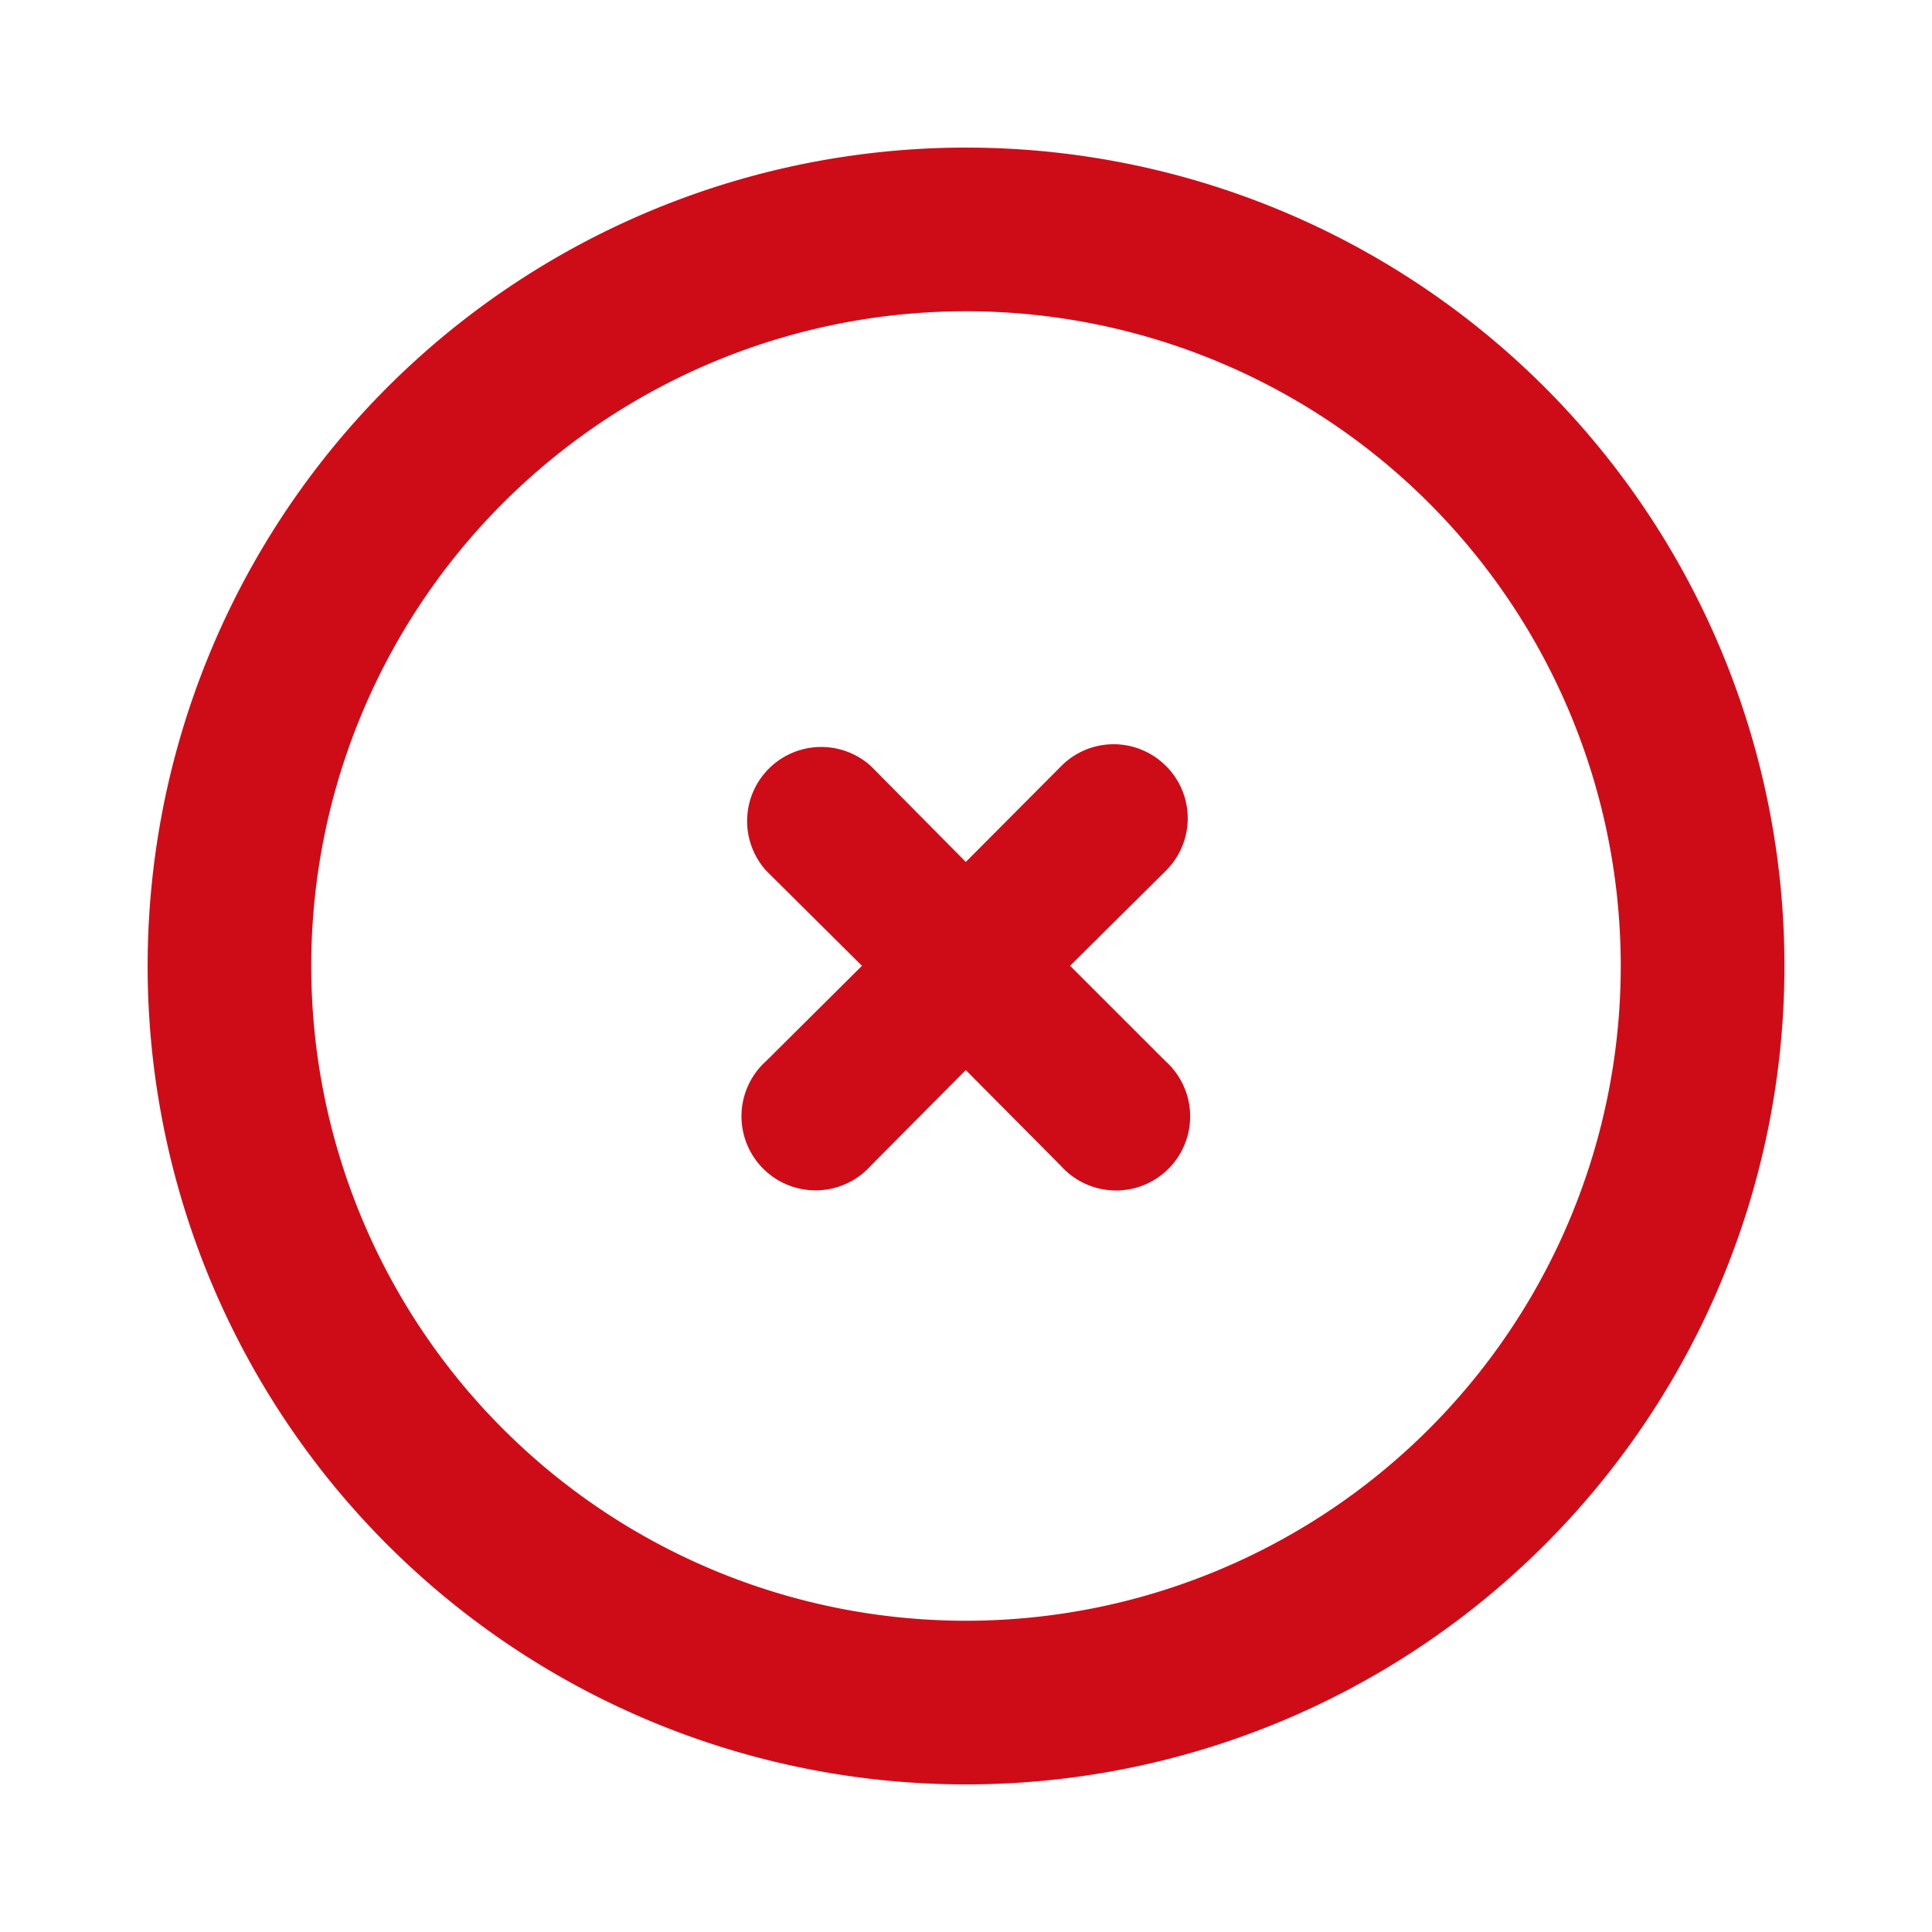
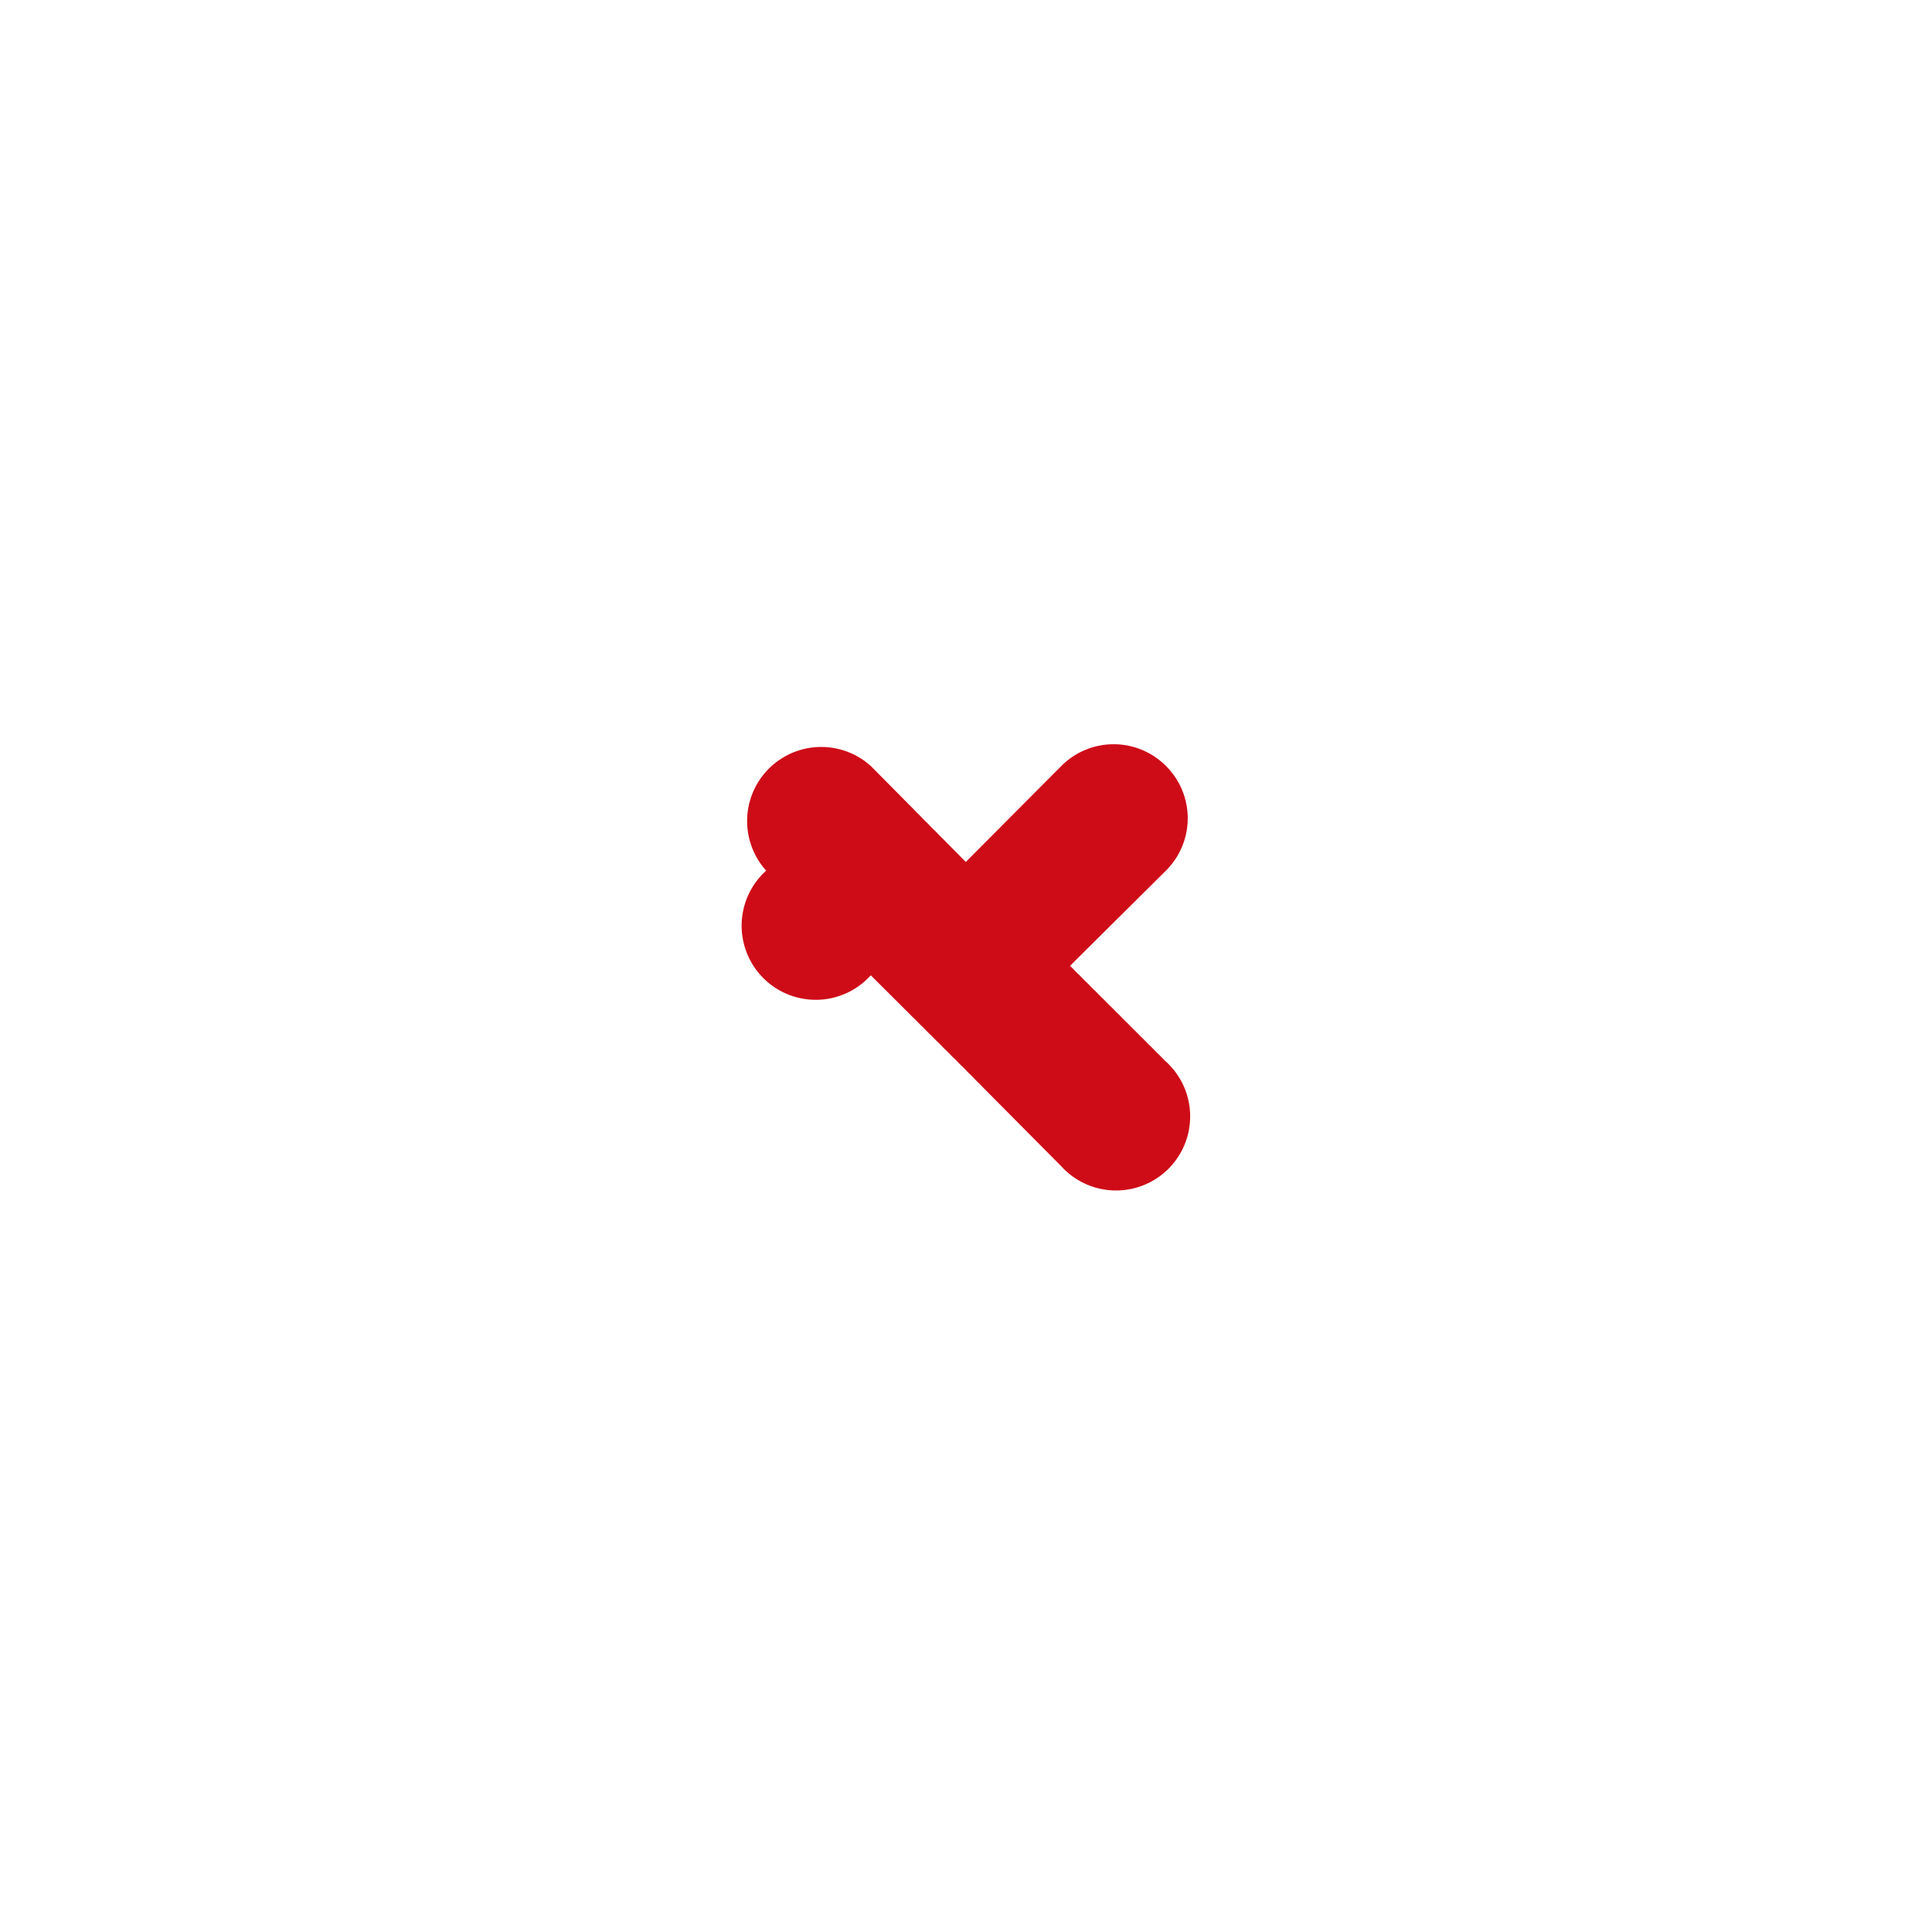
<svg xmlns="http://www.w3.org/2000/svg" id="Layer_2" data-name="Layer 2" width="48" height="48" viewBox="0 0 48 48">
  <g id="close-circle">
-     <rect id="Rectangle_102" data-name="Rectangle 102" width="48" height="48" fill="#ce0c18" opacity="0" />
-     <path id="Path_169" data-name="Path 169" d="M22.333,2A20.333,20.333,0,1,0,42.667,22.333,20.333,20.333,0,0,0,22.333,2Zm0,36.6A16.267,16.267,0,1,1,38.6,22.333,16.267,16.267,0,0,1,22.333,38.6Z" transform="translate(1.667 1.667)" fill="#ce0c18" />
-     <path id="Path_170" data-name="Path 170" d="M19.473,9.536a1.833,1.833,0,0,0-2.6,0L14.5,11.92,12.14,9.536a1.841,1.841,0,0,0-2.6,2.6L11.92,14.5,9.536,16.87a1.841,1.841,0,1,0,2.6,2.6L14.5,17.09l2.365,2.383a1.841,1.841,0,1,0,2.6-2.6L17.09,14.5l2.383-2.365a1.833,1.833,0,0,0,0-2.6Z" transform="translate(9.495 9.495)" fill="#ce0c18" />
+     <path id="Path_170" data-name="Path 170" d="M19.473,9.536a1.833,1.833,0,0,0-2.6,0L14.5,11.92,12.14,9.536a1.841,1.841,0,0,0-2.6,2.6a1.841,1.841,0,1,0,2.6,2.6L14.5,17.09l2.365,2.383a1.841,1.841,0,1,0,2.6-2.6L17.09,14.5l2.383-2.365a1.833,1.833,0,0,0,0-2.6Z" transform="translate(9.495 9.495)" fill="#ce0c18" />
  </g>
</svg>